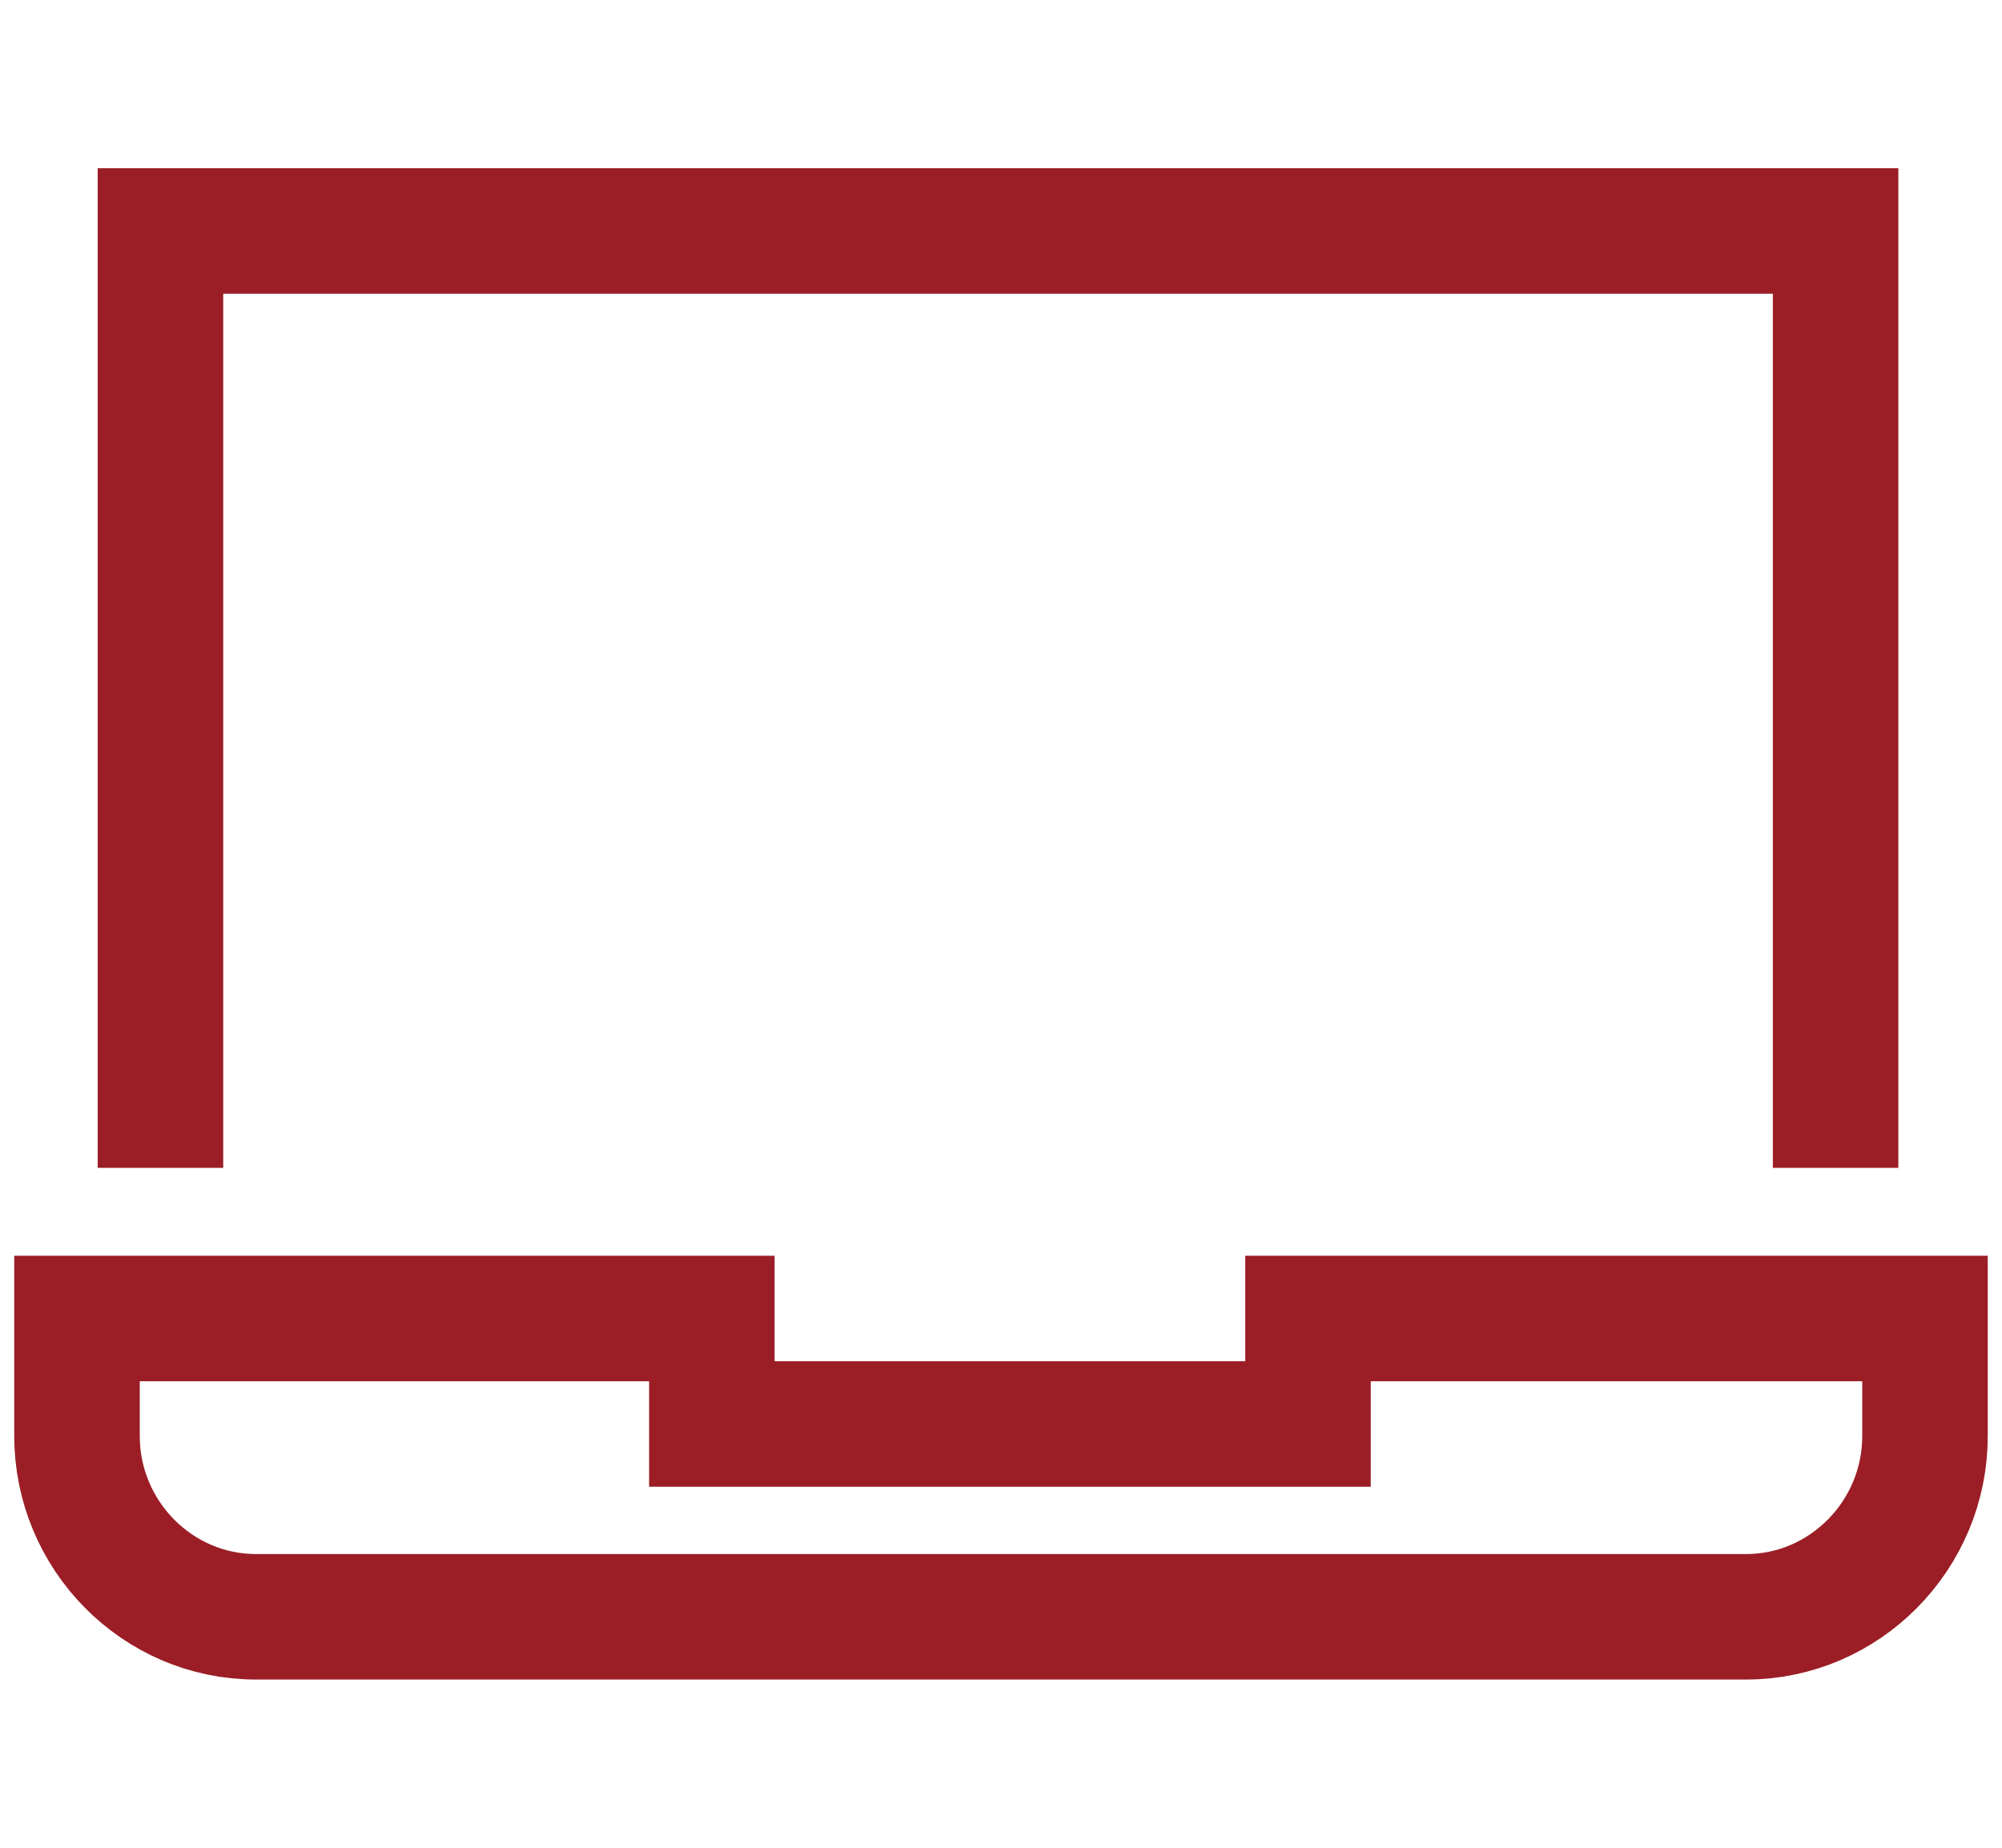
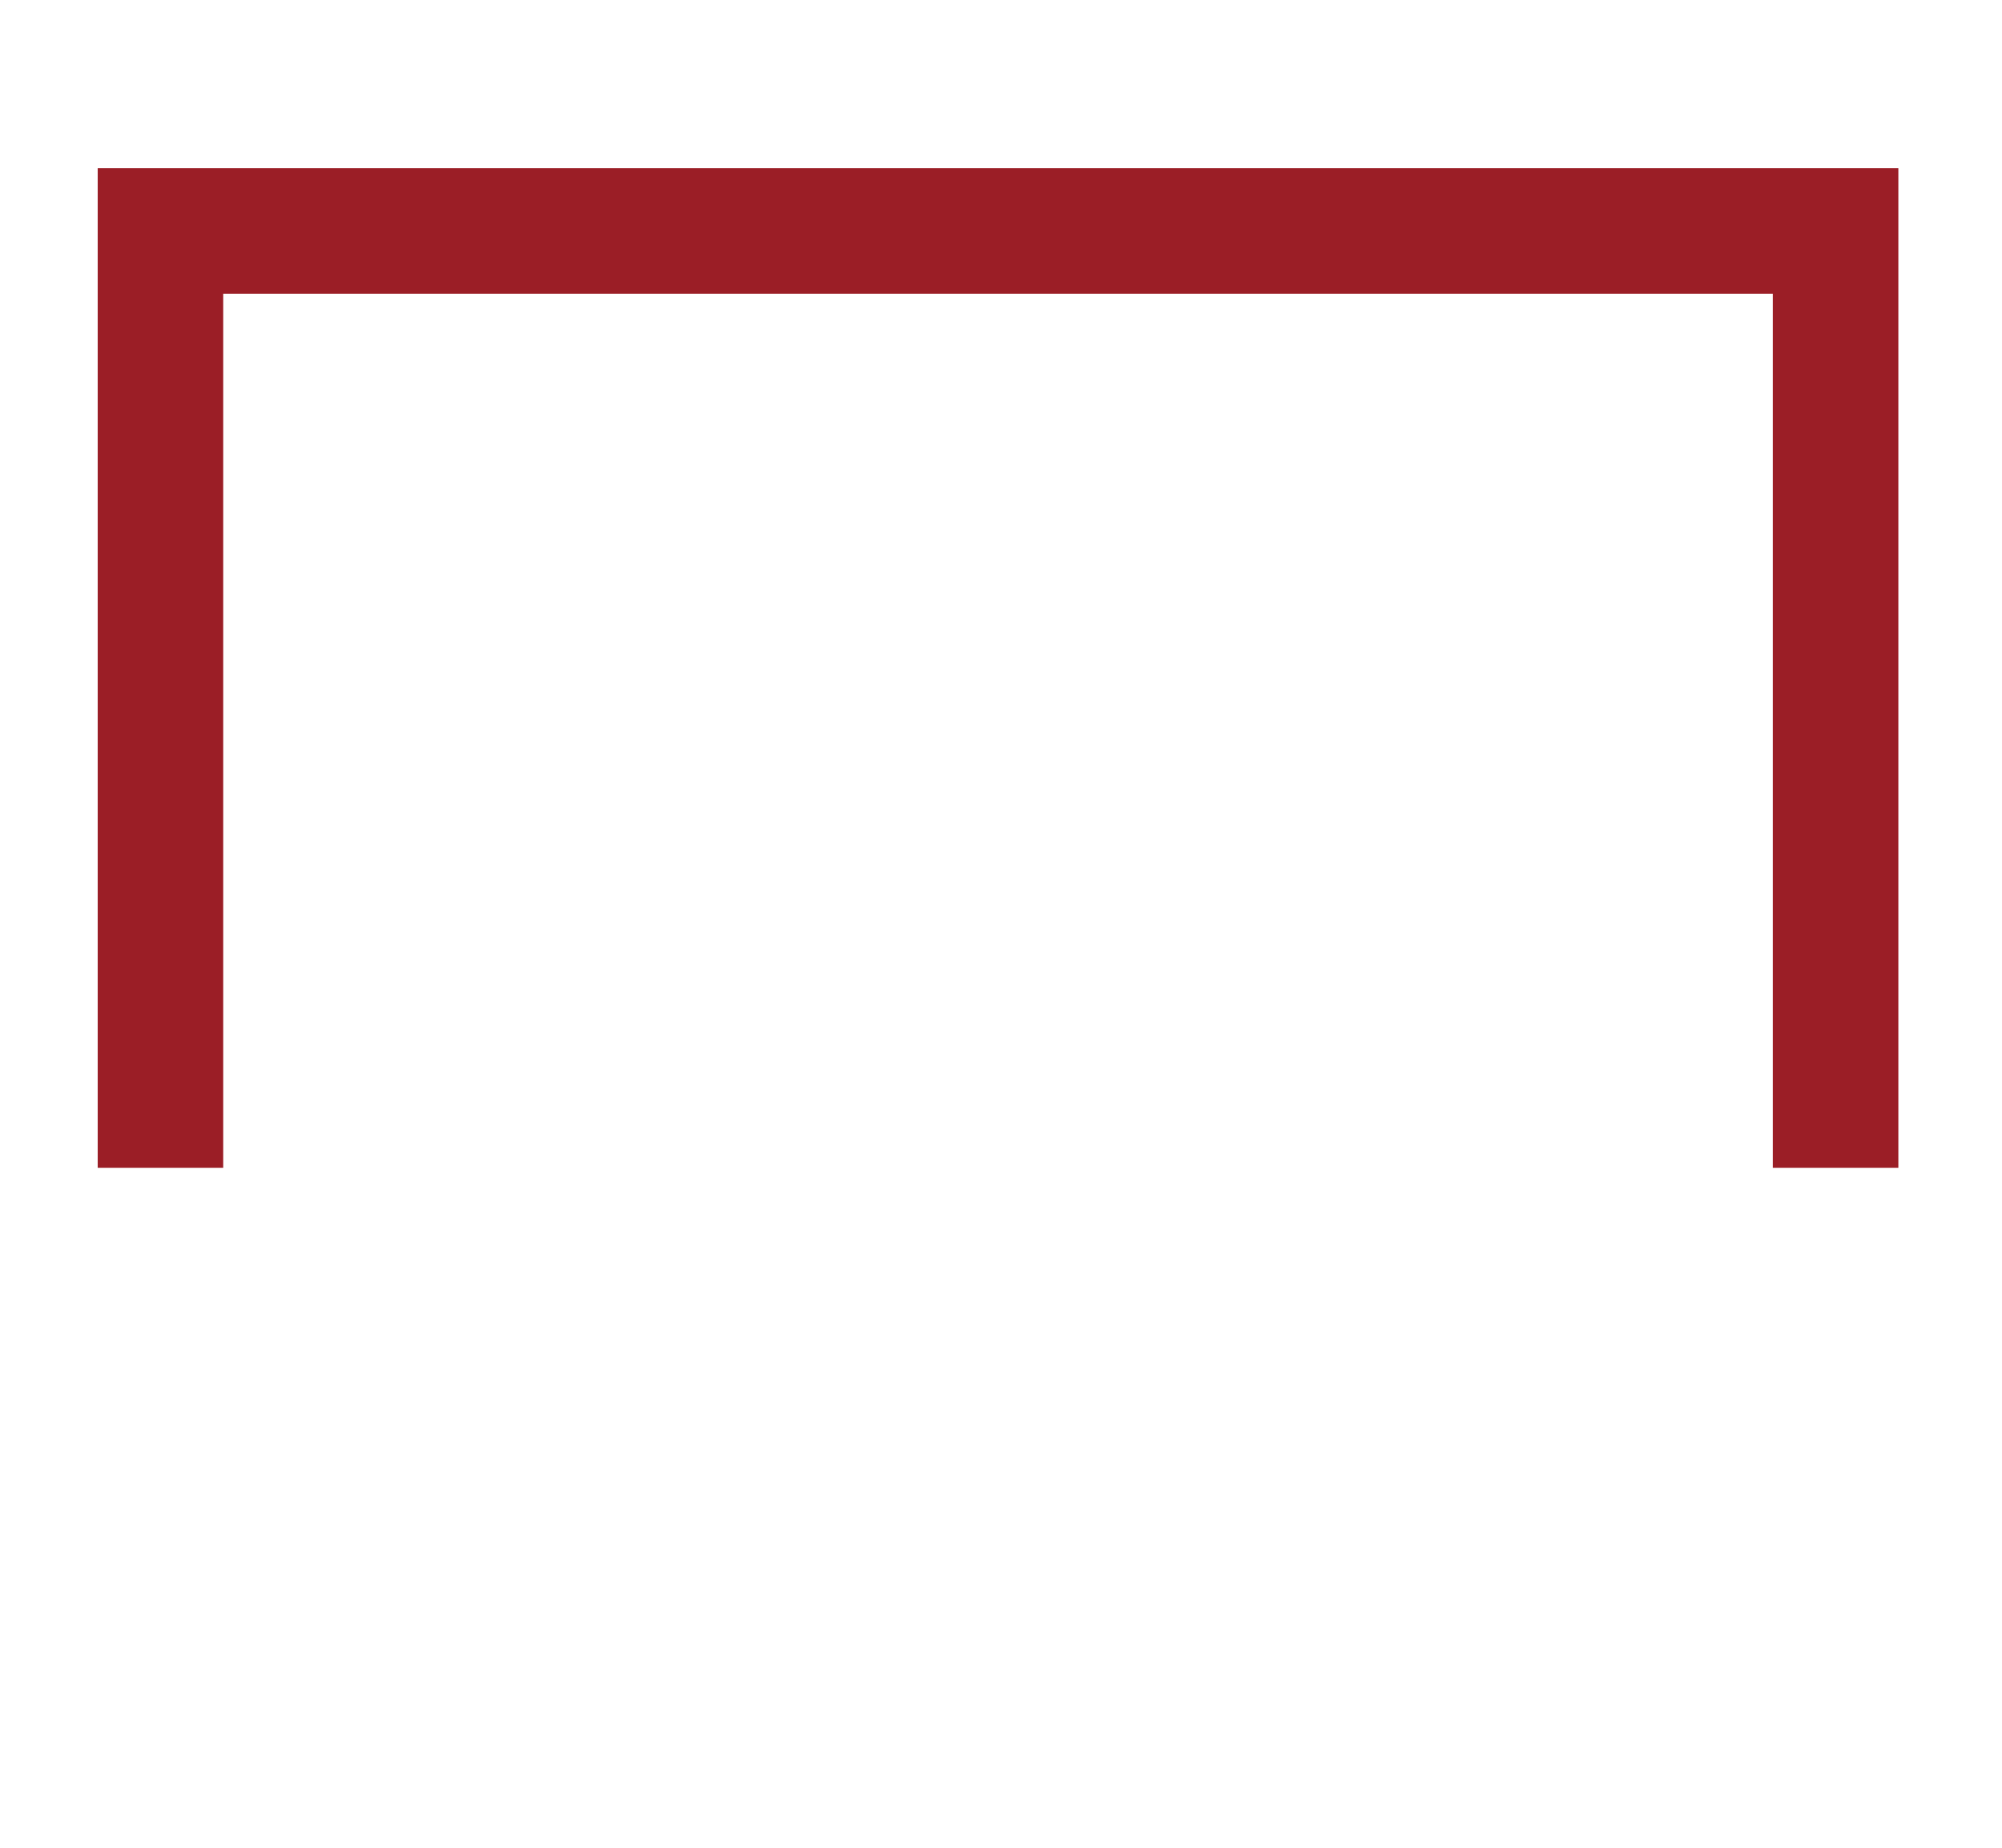
<svg xmlns="http://www.w3.org/2000/svg" width="26" height="24" viewBox="0 0 26 24" fill="none">
  <path d="M2.084 15.169V3H23.839V15.169" stroke="#9B1E26" stroke-width="1.63" stroke-miterlimit="10" />
-   <path d="M16.987 17.126V18.496H9.245V17.126H1V18.652C1 19.943 2.045 21 3.323 21H22.677C23.955 21 25 19.943 25 18.652V17.126H16.987Z" stroke="#9B1E26" stroke-width="1.63" stroke-miterlimit="10" />
</svg>